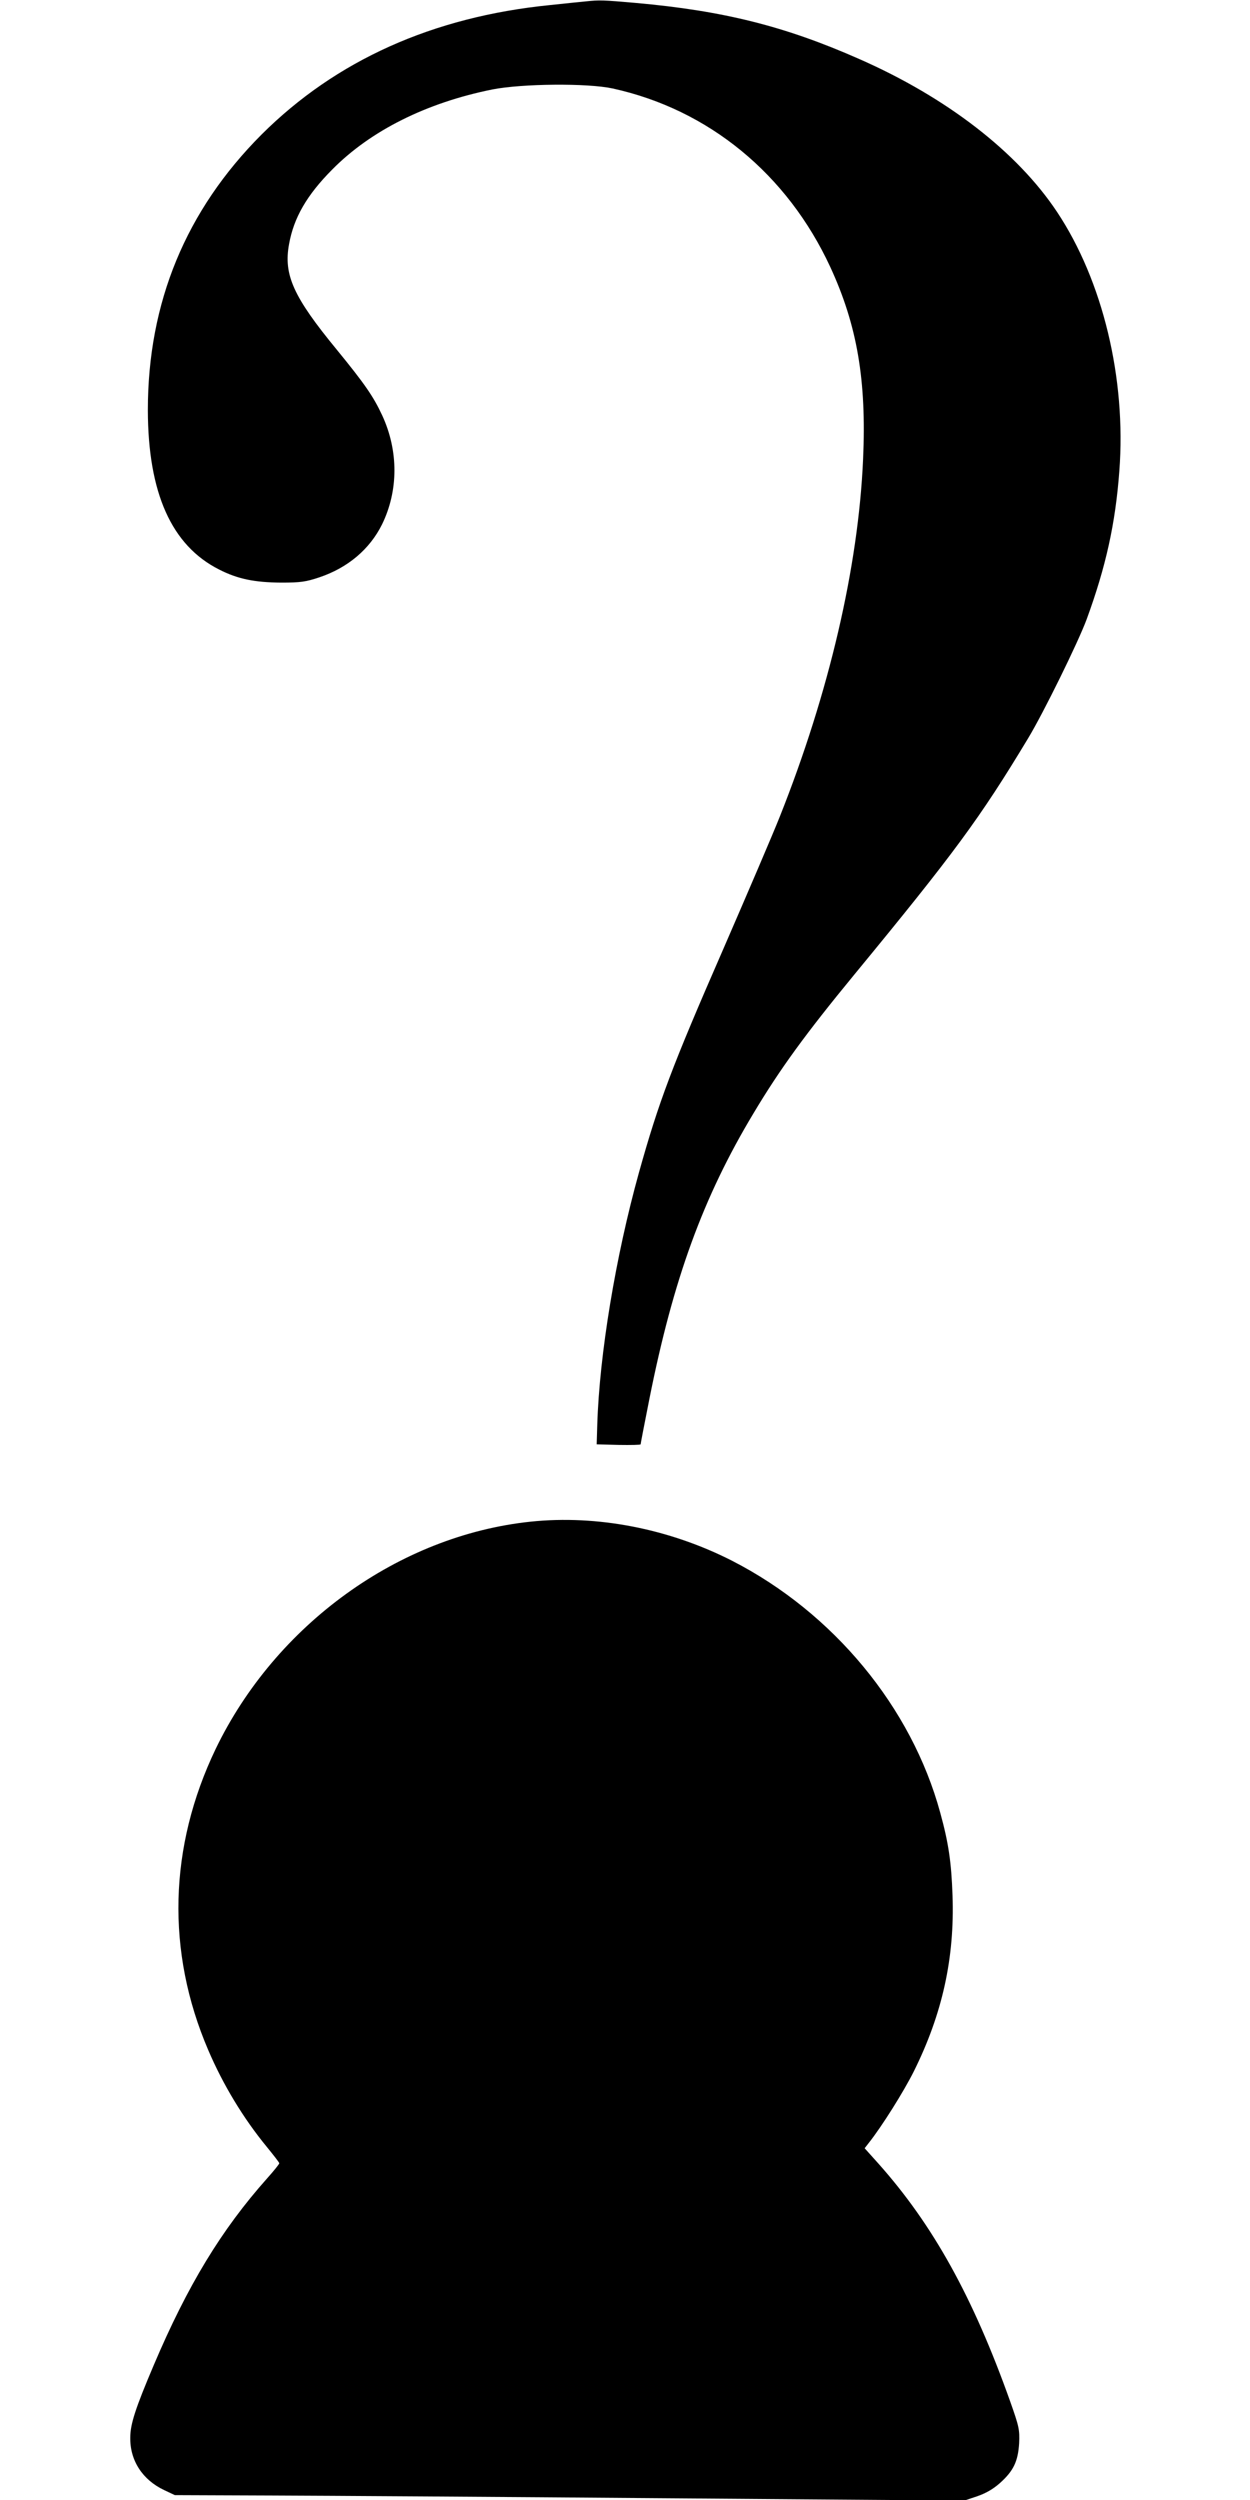
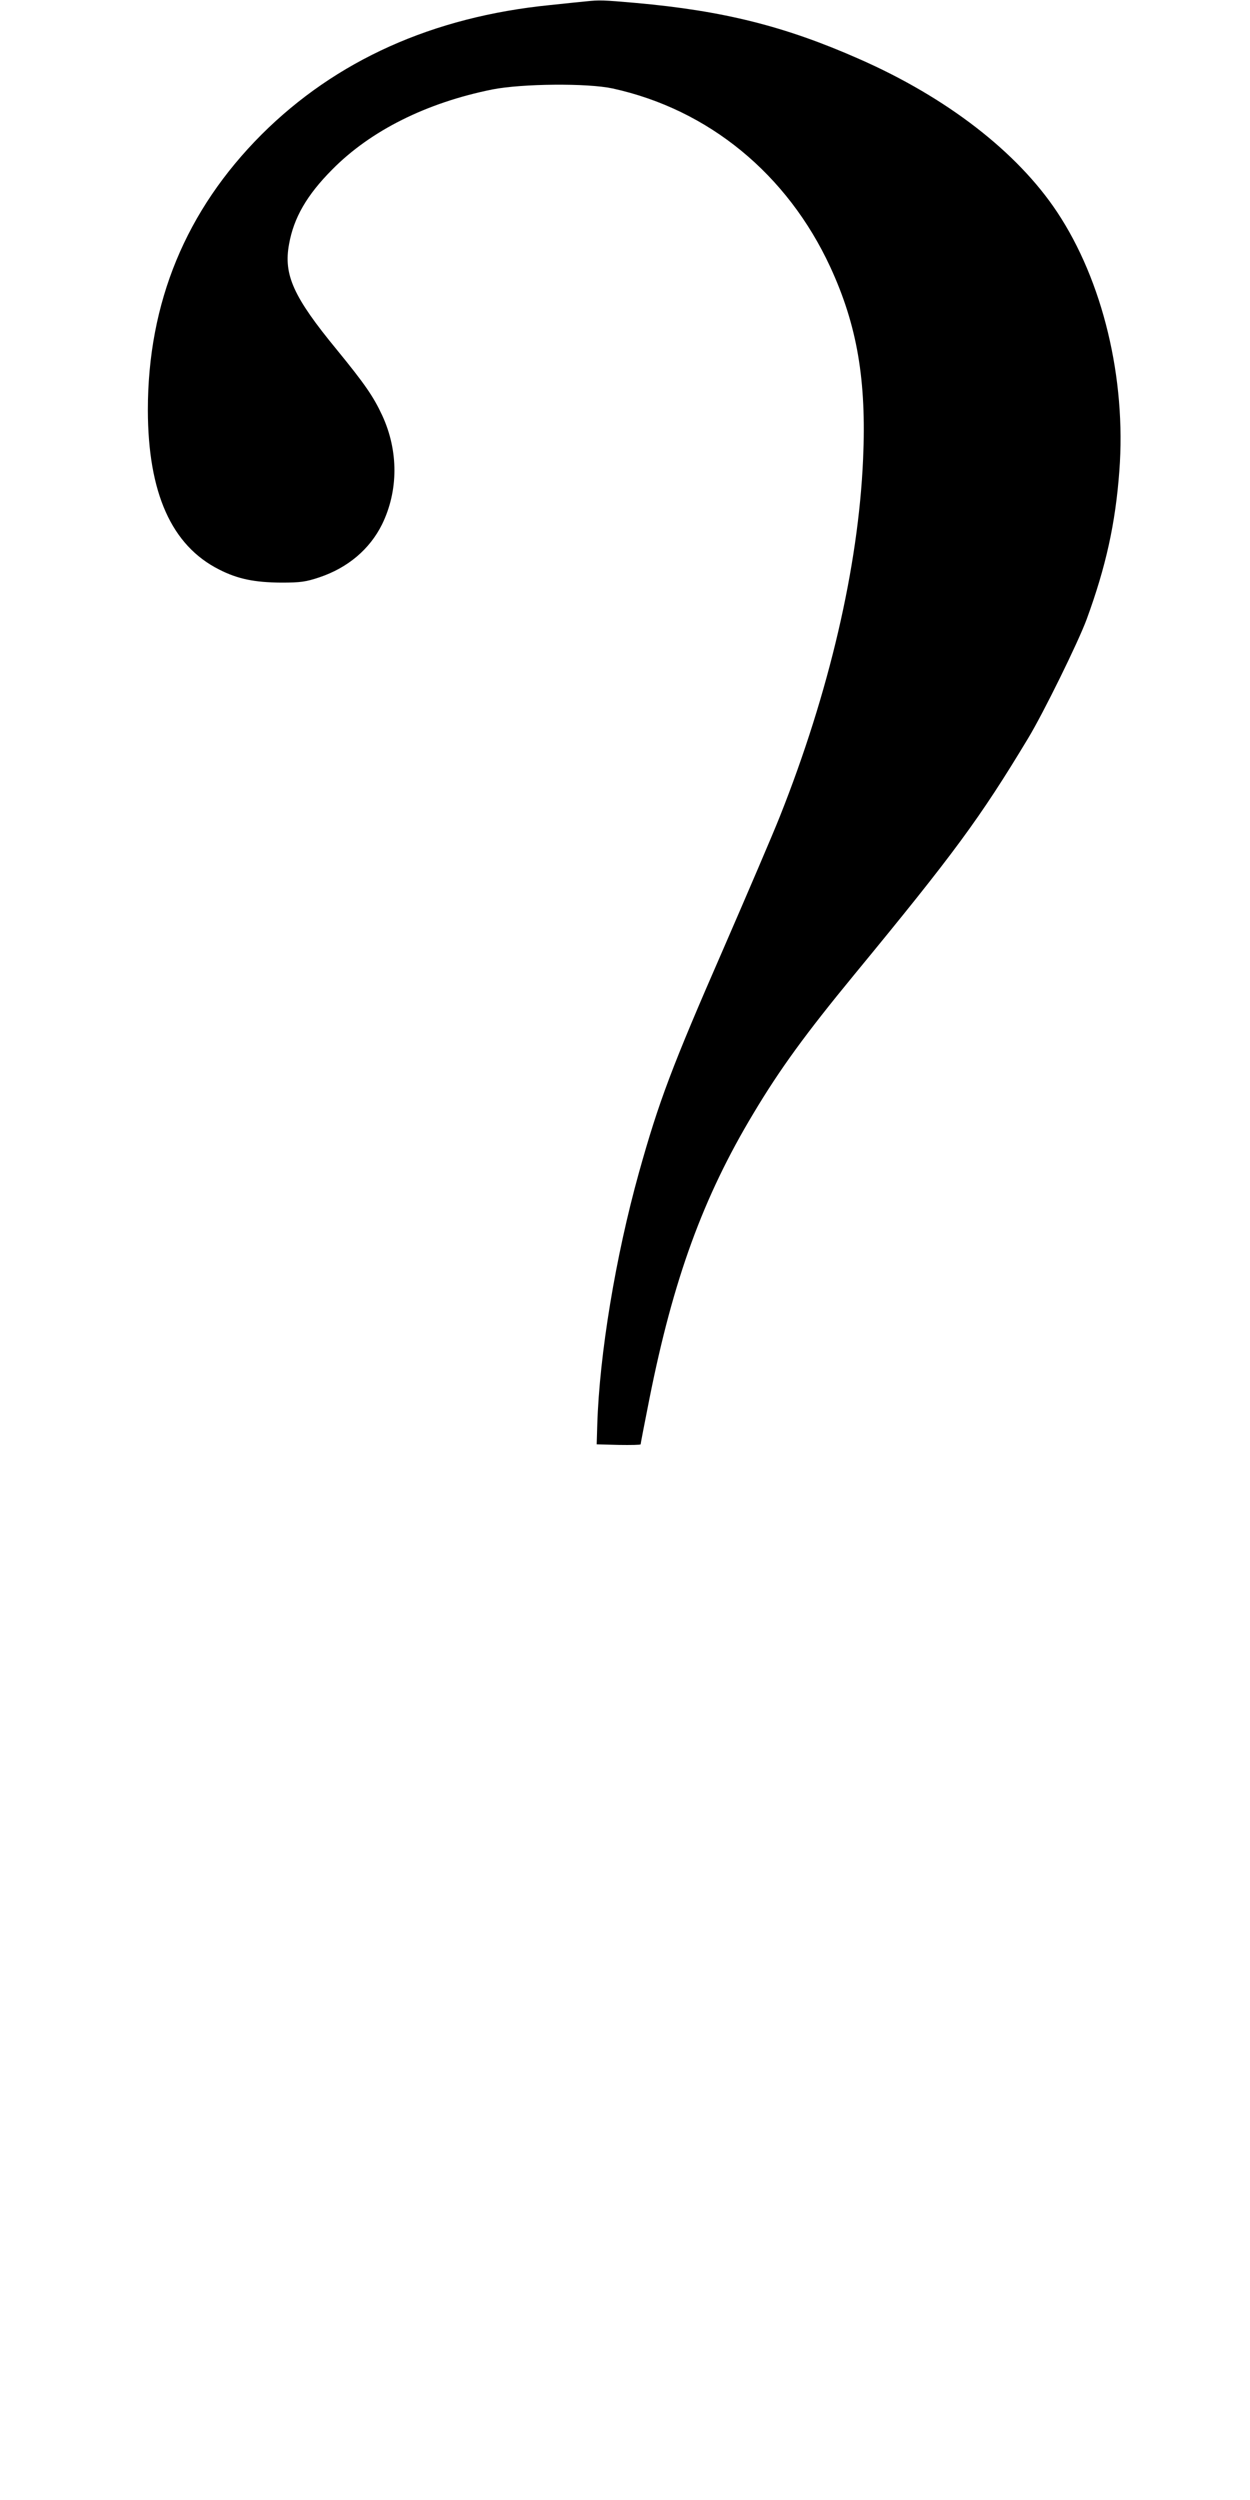
<svg xmlns="http://www.w3.org/2000/svg" version="1.0" width="640pt" height="1280pt" viewBox="0 0 640 1280" preserveAspectRatio="xMidYMid meet">
  <g transform="translate(0,1280) scale(0.1,-0.1)" fill="#000000" stroke="none">
    <path d="M3000 12793 c-19 -2 -102 -10 -184 -19 -600 -60 -1096 -283 -1477 -663 -387 -388 -582 -859 -582 -1411 1 -424 121 -693 365 -816 96 -49 182 -66 318 -67 99 0 126 4 195 27 146 49 258 144 321 271 84 172 85 376 1 558 -45 97 -90 162 -233 337 -222 270 -273 383 -244 540 24 135 91 251 220 381 197 200 483 343 821 411 153 30 487 33 616 5 492 -108 894 -439 1114 -914 138 -299 186 -581 168 -984 -24 -551 -174 -1195 -426 -1829 -36 -91 -166 -394 -288 -675 -266 -609 -332 -785 -434 -1150 -119 -428 -202 -929 -213 -1290 l-3 -100 113 -3 c61 -1 112 0 112 3 0 3 20 108 45 233 122 613 275 1033 533 1462 135 226 266 406 516 710 511 621 643 800 890 1210 78 129 257 493 300 610 98 268 147 489 167 758 36 474 -85 975 -319 1327 -204 307 -565 586 -1013 783 -380 168 -696 247 -1144 287 -169 15 -187 15 -255 8z" />
-     <path d="M2716 5009 c-674 -71 -1305 -527 -1612 -1164 -240 -501 -254 -1037 -38 -1541 76 -178 180 -350 300 -496 35 -43 64 -80 64 -84 0 -4 -28 -39 -63 -78 -233 -262 -406 -546 -580 -956 -93 -219 -120 -301 -120 -370 -2 -118 63 -217 173 -269 l55 -26 490 -2 c270 -1 1179 -7 2021 -14 l1531 -12 66 22 c46 16 82 37 117 68 69 62 92 110 98 203 3 70 0 85 -46 215 -190 534 -395 904 -675 1218 l-70 78 21 27 c68 86 179 263 231 367 146 294 209 580 198 899 -6 171 -20 269 -63 425 -147 540 -547 1024 -1066 1290 -322 164 -691 236 -1032 200z" />
  </g>
</svg>